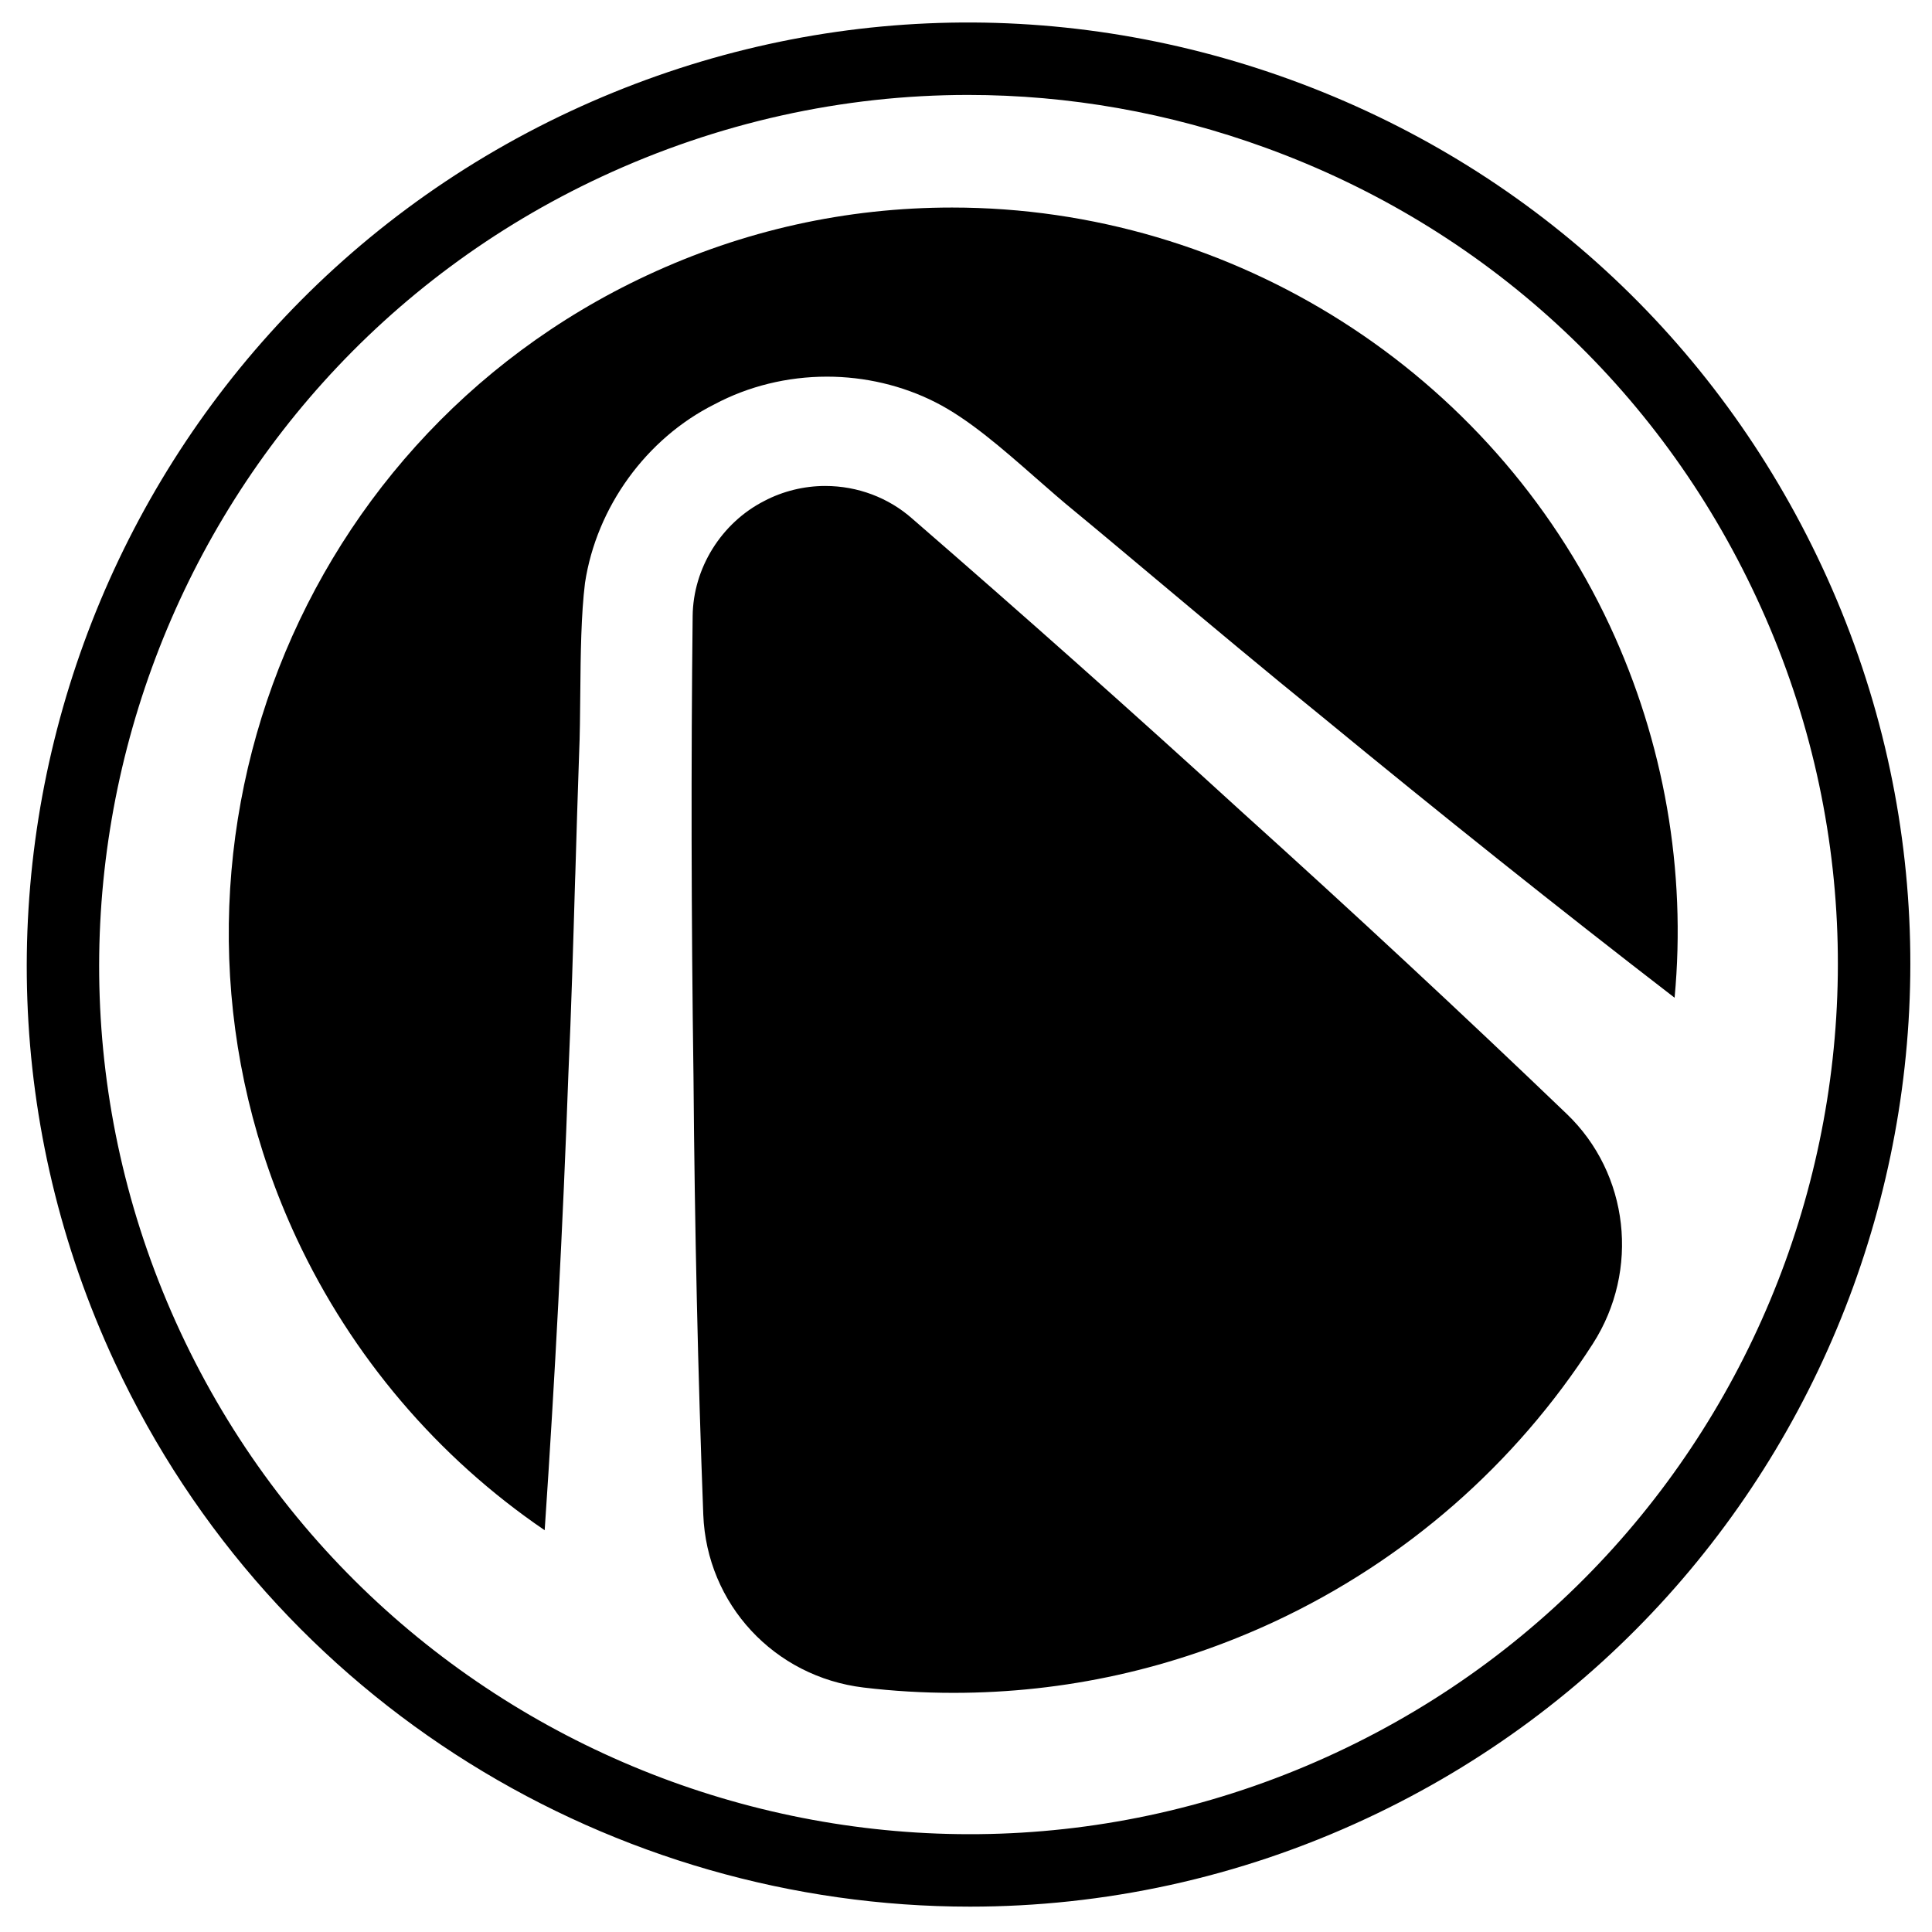
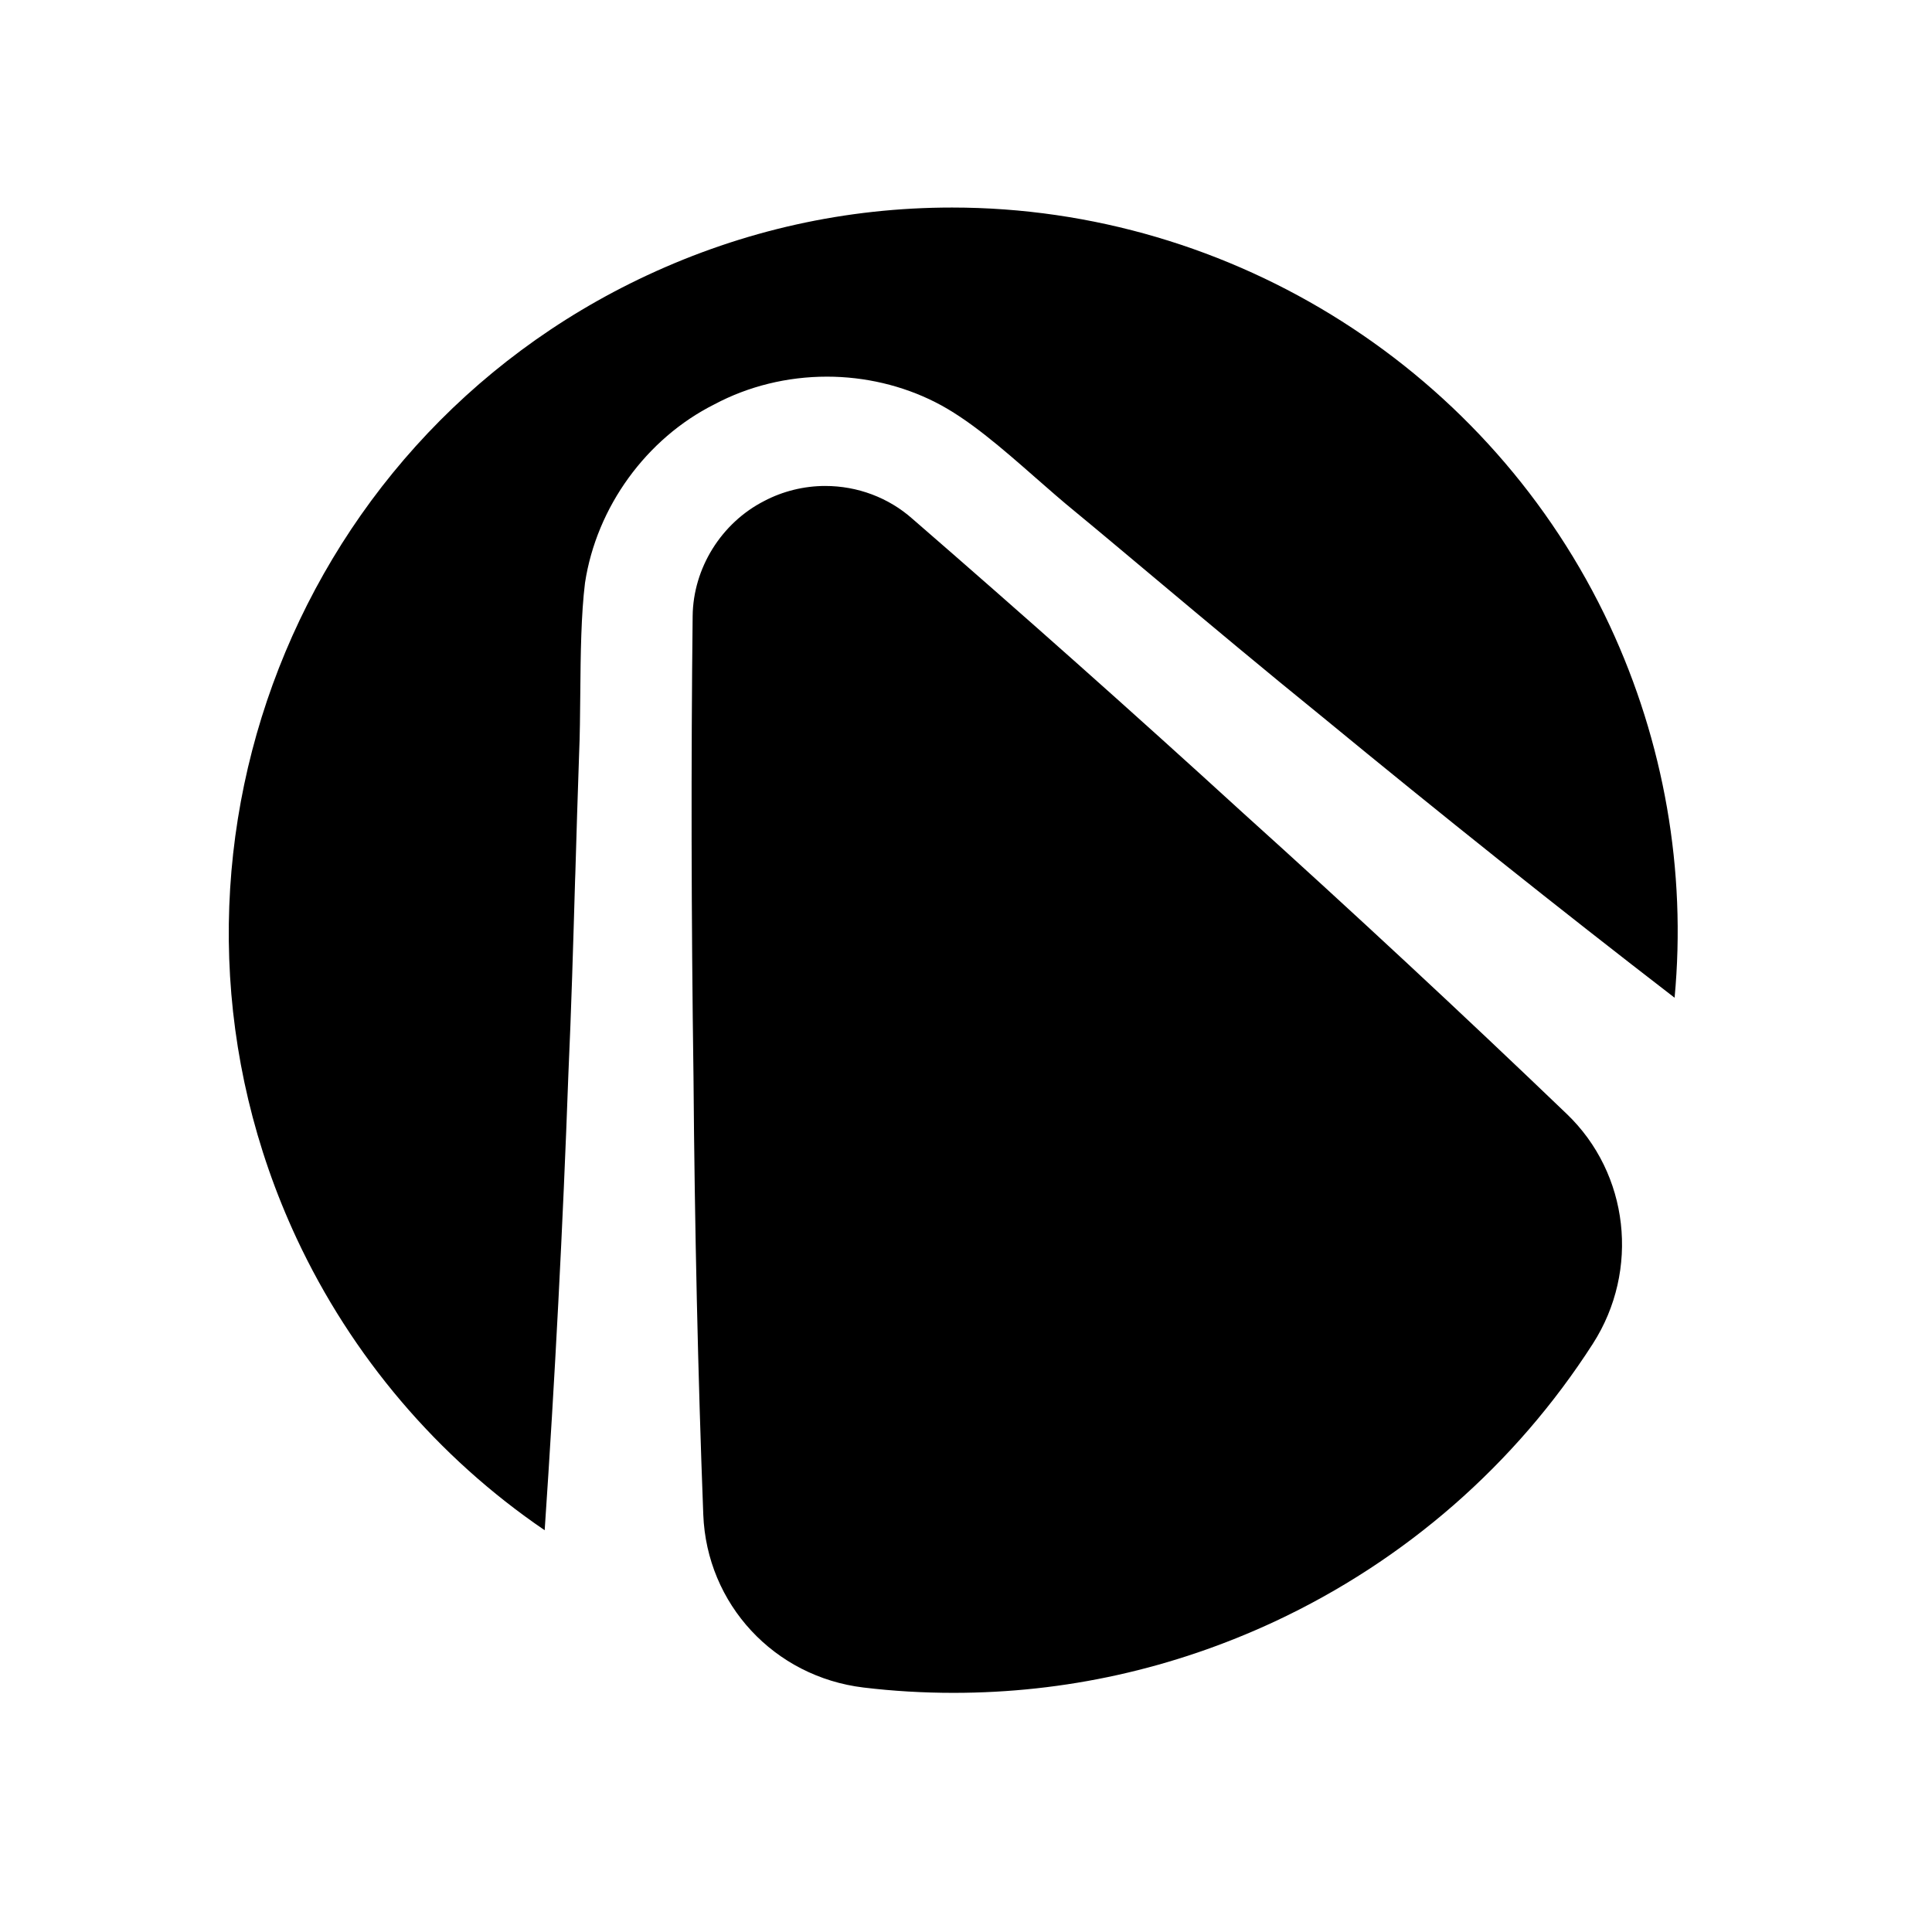
<svg xmlns="http://www.w3.org/2000/svg" viewBox="0 0 64 64" width="16px" height="16px">
  <g id="surface9912025">
-     <path style=" stroke:none;fill-rule:nonzero;fill:rgb(0%,0%,0%);fill-opacity:1;" d="M 32.133 63.16 C 20.375 63.16 9.094 56.484 3.809 45.148 C -3.465 29.555 3.309 10.957 18.898 3.684 C 26.453 0.164 34.926 -0.207 42.754 2.641 C 50.586 5.492 56.836 11.223 60.359 18.777 C 67.633 34.367 60.863 52.965 45.27 60.238 C 41.02 62.223 36.539 63.16 32.133 63.16 Z M 32.07 3.145 C 27.922 3.145 23.789 4.055 19.914 5.859 C 5.52 12.57 -0.73 29.742 5.98 44.133 C 12.695 58.523 29.863 64.777 44.254 58.062 C 58.648 51.352 64.898 34.184 58.184 19.793 C 54.934 12.816 49.16 7.527 41.934 4.898 C 38.723 3.727 35.391 3.145 32.07 3.145 Z M 19.406 4.773 L 19.418 4.773 Z M 41.719 52.625 L 41.73 52.625 Z M 41.719 52.625 " />
    <path style=" stroke:none;fill-rule:nonzero;fill:rgb(0%,0%,0%);fill-opacity:1;" d="M 31.582 56.078 C 30.59 56.078 29.59 56.02 28.609 55.902 C 25.645 55.547 23.41 53.137 23.297 50.172 C 23.121 45.559 23.012 40.68 22.973 35.676 C 22.898 30.344 22.891 25.203 22.945 20.41 C 22.961 18.82 23.895 17.32 25.32 16.594 C 25.93 16.273 26.633 16.098 27.336 16.098 C 28.406 16.098 29.434 16.484 30.223 17.184 C 33.863 20.34 37.543 23.609 41.141 26.898 C 44.82 30.215 48.441 33.582 51.898 36.898 C 53.965 38.875 54.328 42.078 52.766 44.512 C 50.195 48.516 46.551 51.695 42.227 53.715 C 38.863 55.281 35.281 56.078 31.582 56.078 Z M 18.043 50.691 C 18.383 45.676 18.648 40.598 18.828 35.59 C 18.926 33.438 18.988 31.285 19.051 29.137 L 19.059 28.93 C 19.098 27.605 19.137 26.285 19.184 24.965 C 19.211 24.359 19.215 23.664 19.223 22.938 C 19.234 21.668 19.25 20.355 19.379 19.309 C 19.762 16.793 21.414 14.523 23.664 13.395 C 24.793 12.793 26.082 12.477 27.395 12.477 C 28.648 12.477 29.891 12.77 30.977 13.32 C 32.074 13.871 33.195 14.852 34.289 15.812 C 34.754 16.219 35.203 16.613 35.621 16.953 C 36.484 17.664 37.34 18.387 38.199 19.105 C 40.059 20.664 41.922 22.223 43.812 23.754 C 47.734 26.98 51.656 30.109 55.473 33.051 C 55.867 28.844 55.125 24.586 53.328 20.73 C 49.402 12.312 40.852 6.875 31.539 6.875 C 28.031 6.875 24.633 7.629 21.434 9.121 C 9.441 14.715 4.234 29.023 9.824 41.02 C 11.648 44.926 14.492 48.273 18.043 50.691 Z M 18.043 50.691 " />
  </g>
</svg>